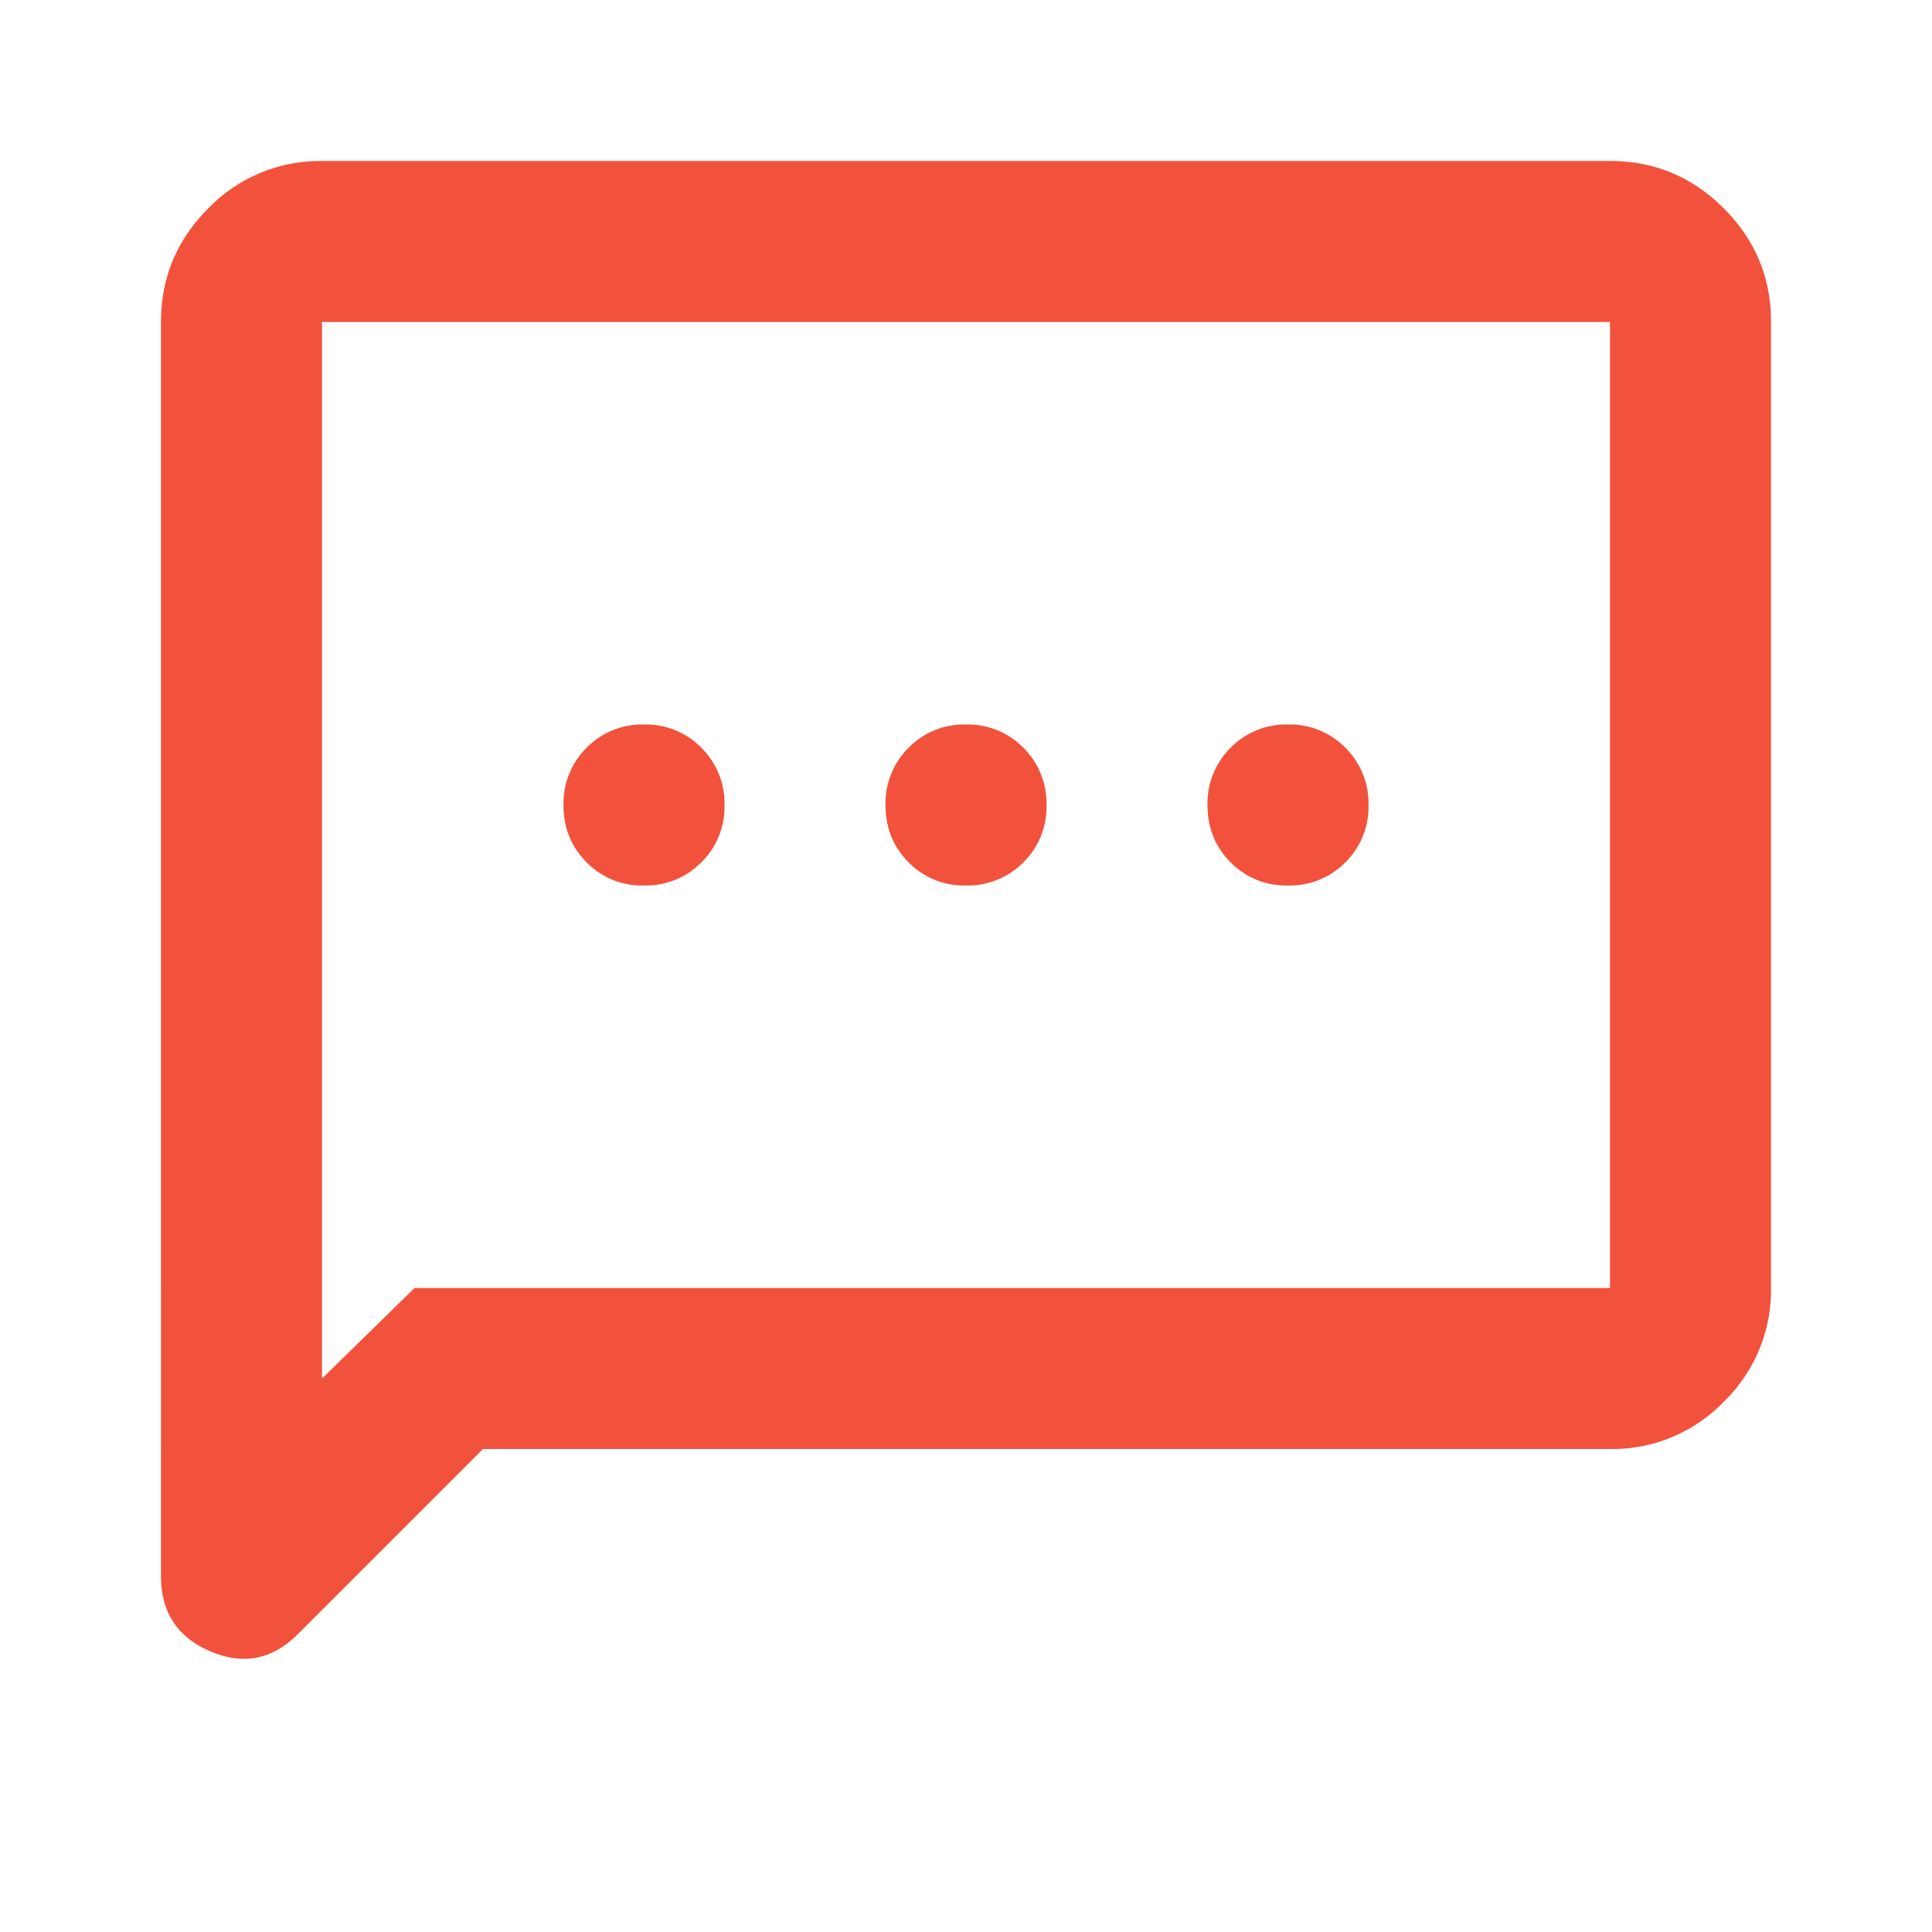
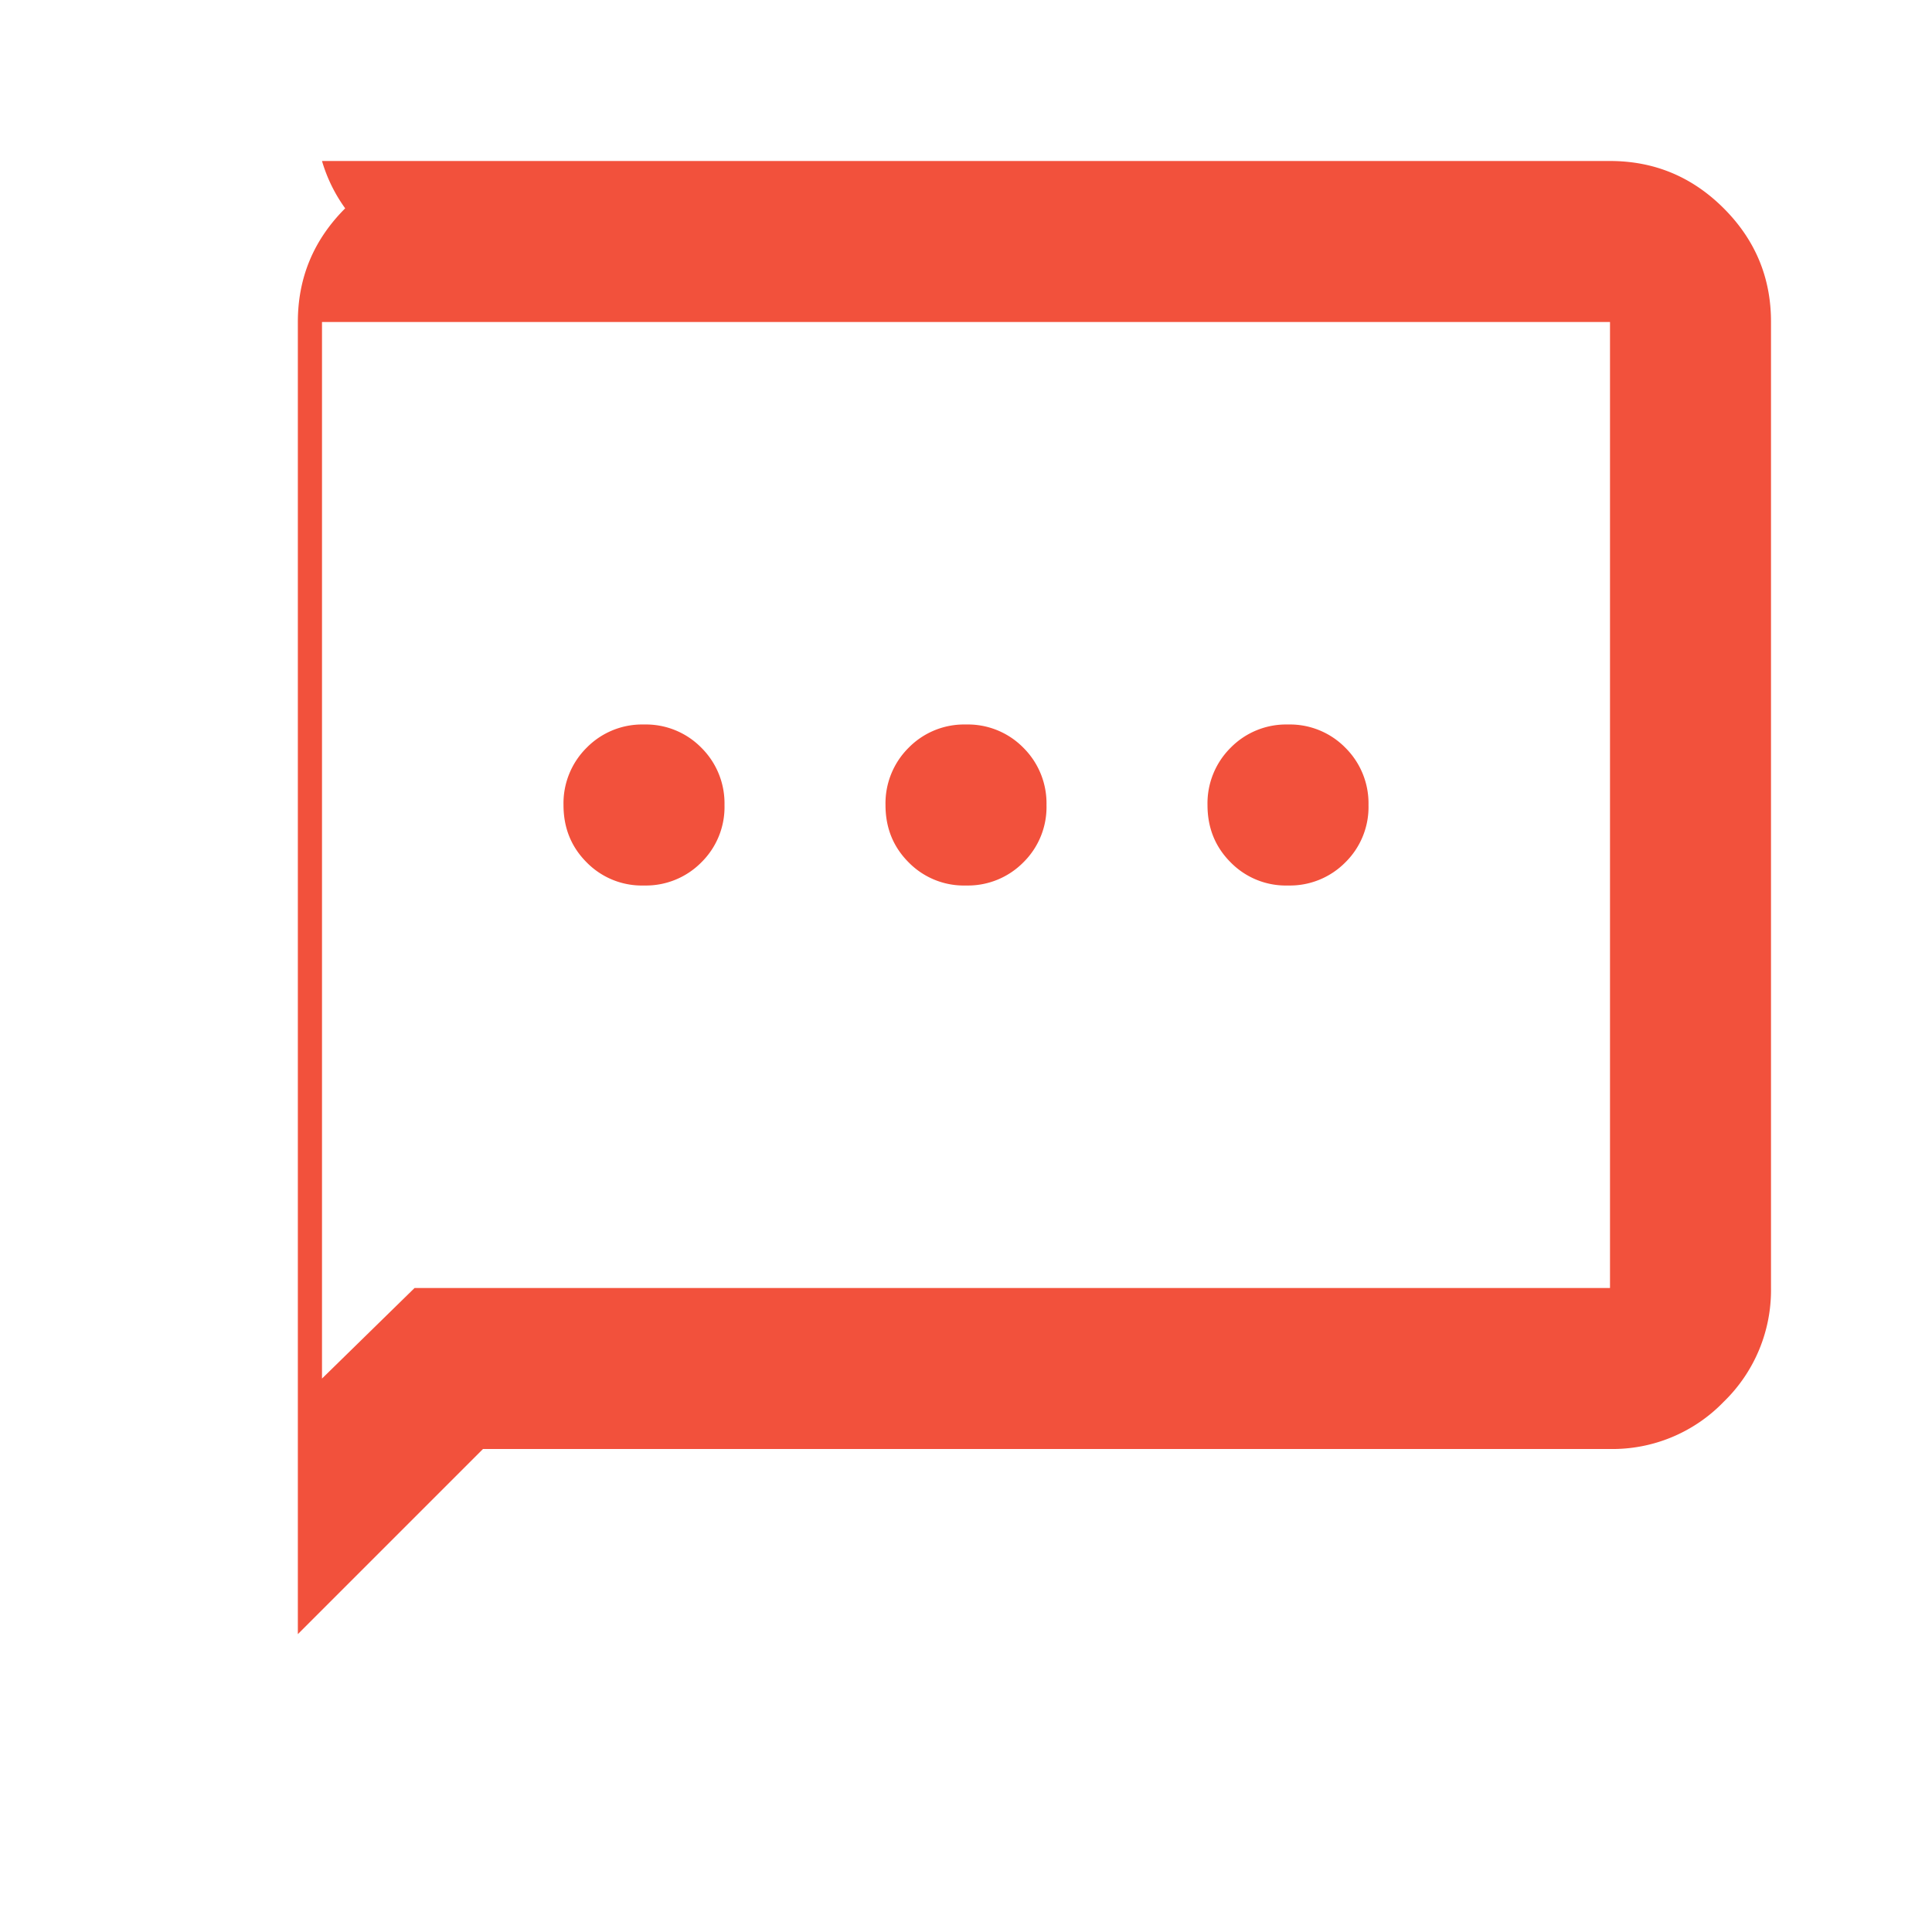
<svg xmlns="http://www.w3.org/2000/svg" width="24" height="24" fill="none">
-   <path fill="#F2513C" d="m6 18-2.3 2.3c-.317.317-.68.388-1.088.213-.409-.175-.613-.487-.612-.938V4c0-.55.196-1.02.588-1.412A1.93 1.93 0 0 1 4 2h16c.55 0 1.021.196 1.413.588.392.392.588.863.587 1.412v12a1.93 1.93 0 0 1-.587 1.413A1.92 1.92 0 0 1 20 18H6Zm-.85-2H20V4H4v13.125L5.15 16ZM8 11a.968.968 0 0 0 .713-.288A.964.964 0 0 0 9 10a.972.972 0 0 0-.288-.712A.965.965 0 0 0 8 9a.965.965 0 0 0-.712.288A.972.972 0 0 0 7 10c0 .283.095.52.288.713A.96.96 0 0 0 8 11Zm4 0a.968.968 0 0 0 .713-.288A.964.964 0 0 0 13 10a.973.973 0 0 0-.288-.712A.965.965 0 0 0 12 9a.965.965 0 0 0-.712.288A.973.973 0 0 0 11 10c0 .283.095.52.288.713A.96.96 0 0 0 12 11Zm4 0a.968.968 0 0 0 .713-.288A.964.964 0 0 0 17 10a.973.973 0 0 0-.288-.712A.965.965 0 0 0 16 9a.965.965 0 0 0-.712.288A.973.973 0 0 0 15 10c0 .283.095.52.288.713A.96.96 0 0 0 16 11Z" />
+   <path fill="#F2513C" d="m6 18-2.3 2.3V4c0-.55.196-1.02.588-1.412A1.93 1.93 0 0 1 4 2h16c.55 0 1.021.196 1.413.588.392.392.588.863.587 1.412v12a1.93 1.93 0 0 1-.587 1.413A1.92 1.92 0 0 1 20 18H6Zm-.85-2H20V4H4v13.125L5.15 16ZM8 11a.968.968 0 0 0 .713-.288A.964.964 0 0 0 9 10a.972.972 0 0 0-.288-.712A.965.965 0 0 0 8 9a.965.965 0 0 0-.712.288A.972.972 0 0 0 7 10c0 .283.095.52.288.713A.96.96 0 0 0 8 11Zm4 0a.968.968 0 0 0 .713-.288A.964.964 0 0 0 13 10a.973.973 0 0 0-.288-.712A.965.965 0 0 0 12 9a.965.965 0 0 0-.712.288A.973.973 0 0 0 11 10c0 .283.095.52.288.713A.96.96 0 0 0 12 11Zm4 0a.968.968 0 0 0 .713-.288A.964.964 0 0 0 17 10a.973.973 0 0 0-.288-.712A.965.965 0 0 0 16 9a.965.965 0 0 0-.712.288A.973.973 0 0 0 15 10c0 .283.095.52.288.713A.96.96 0 0 0 16 11Z" />
</svg>